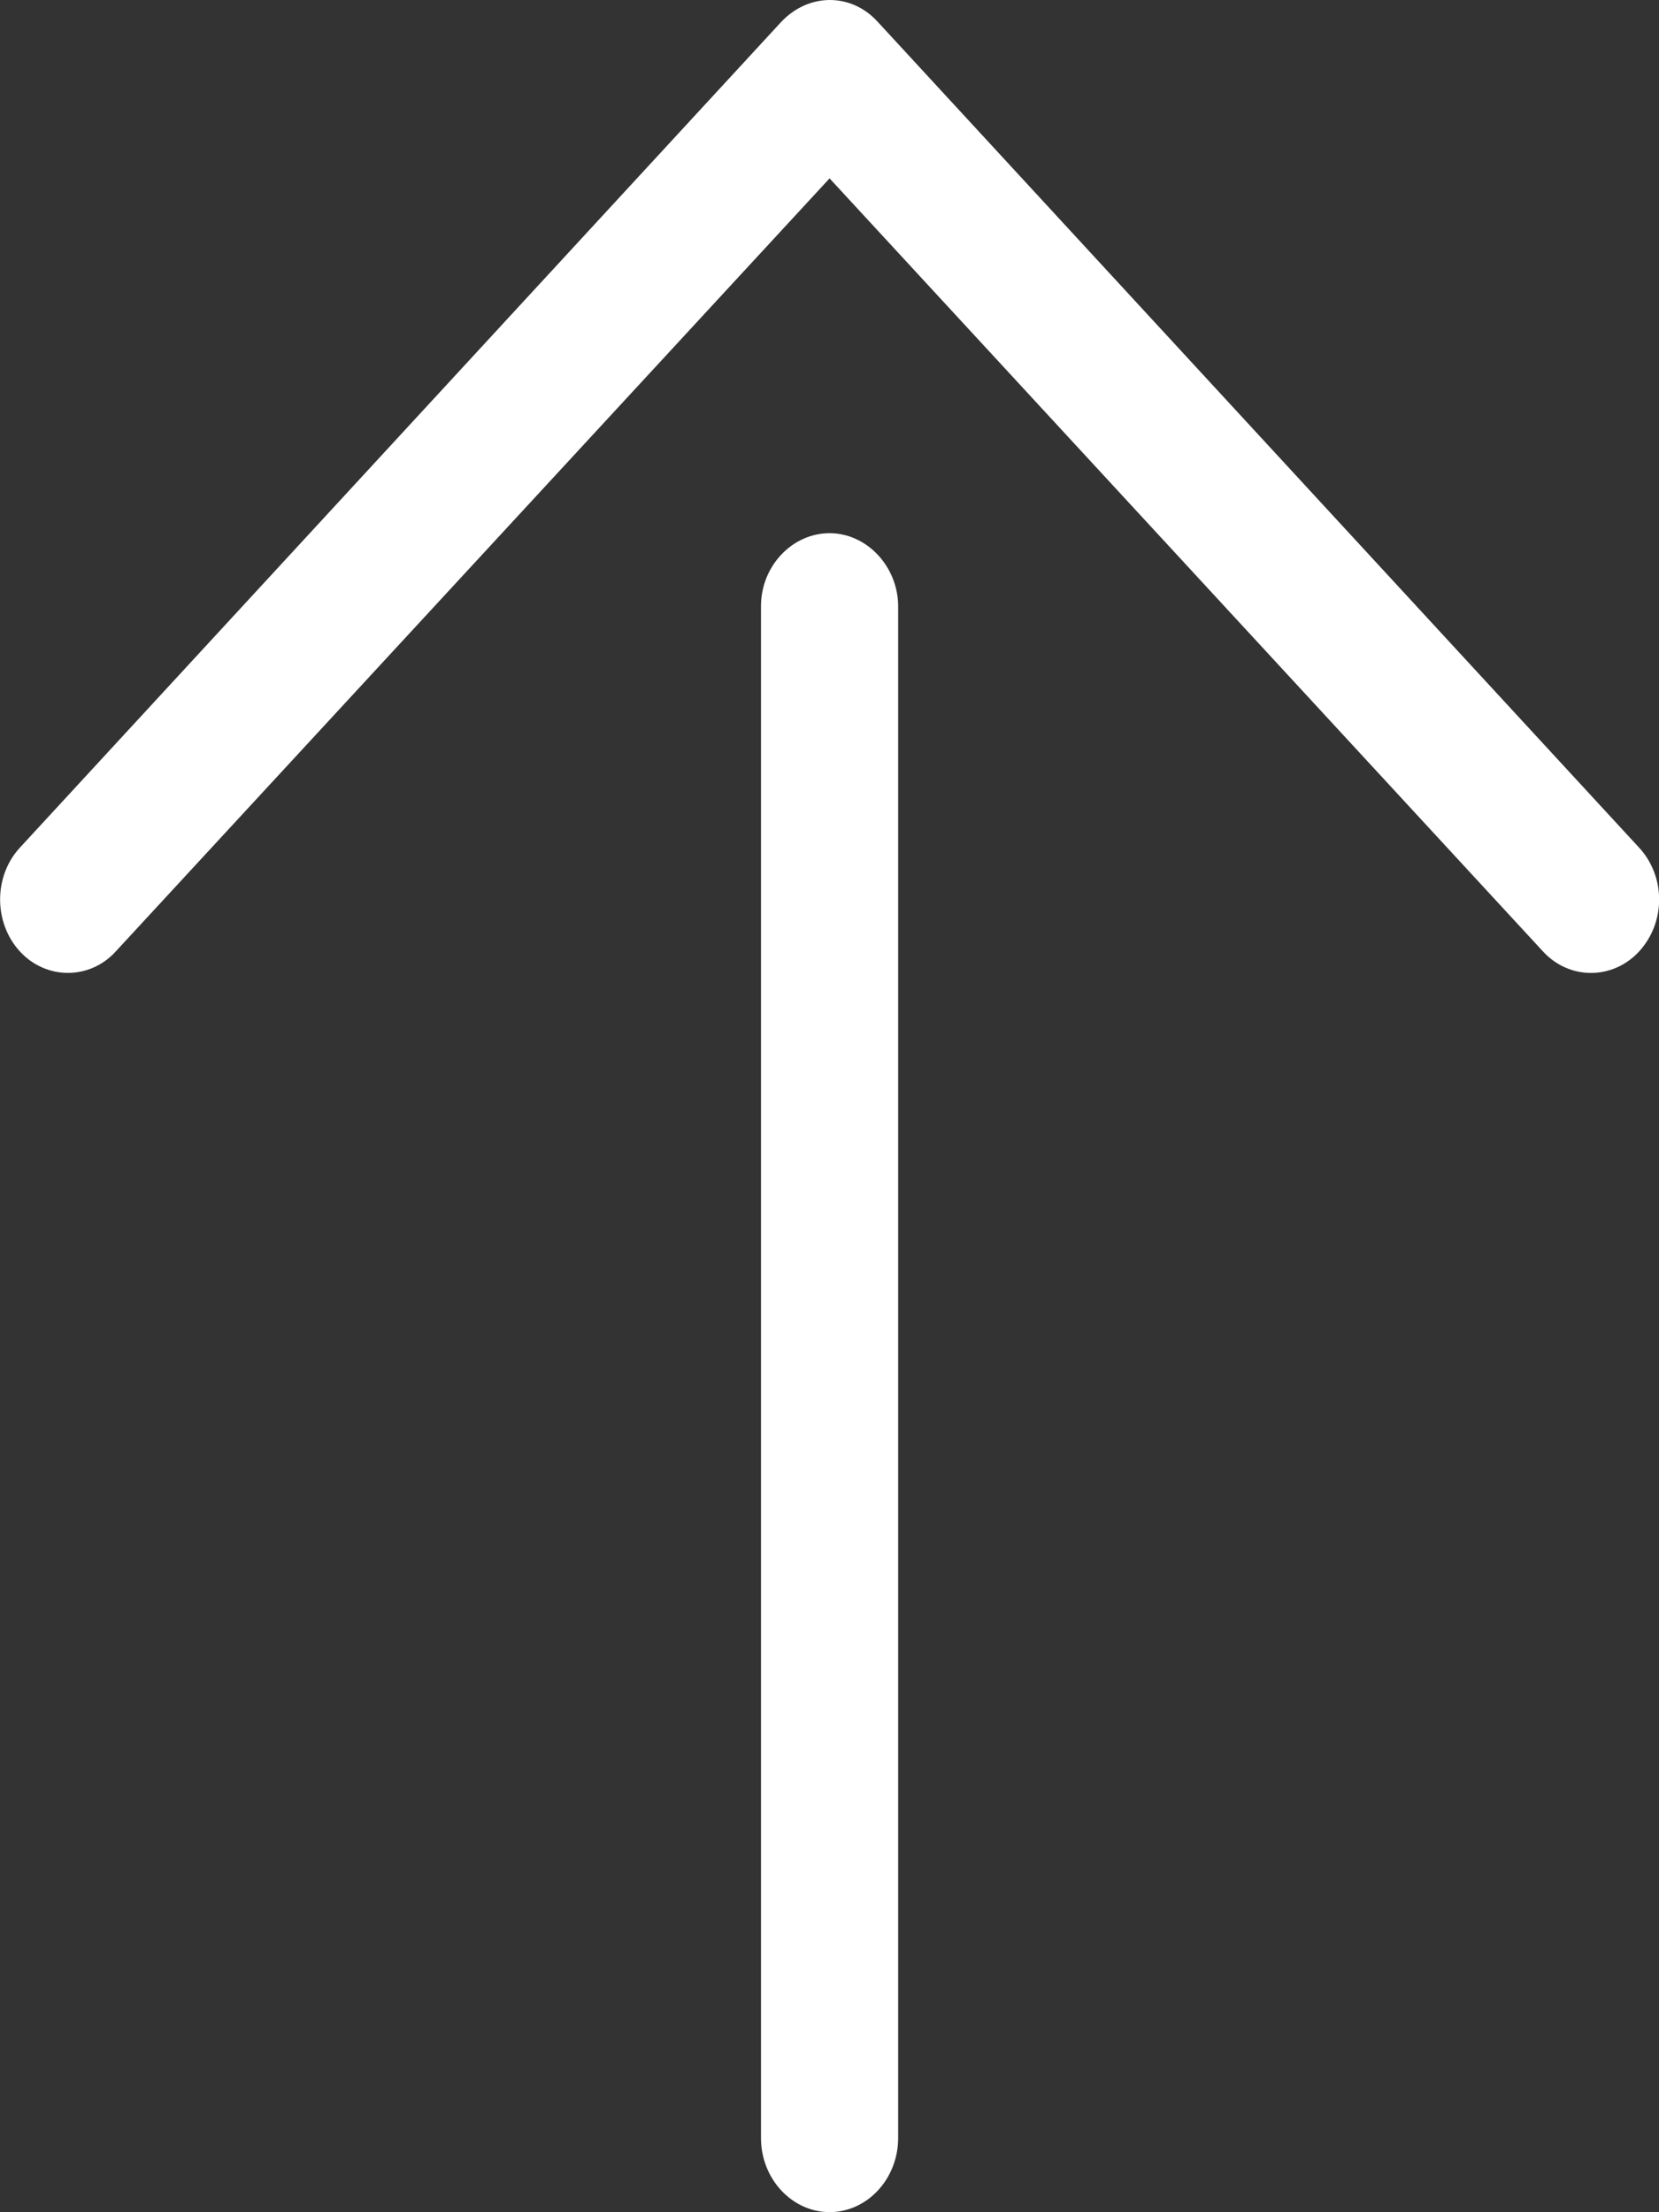
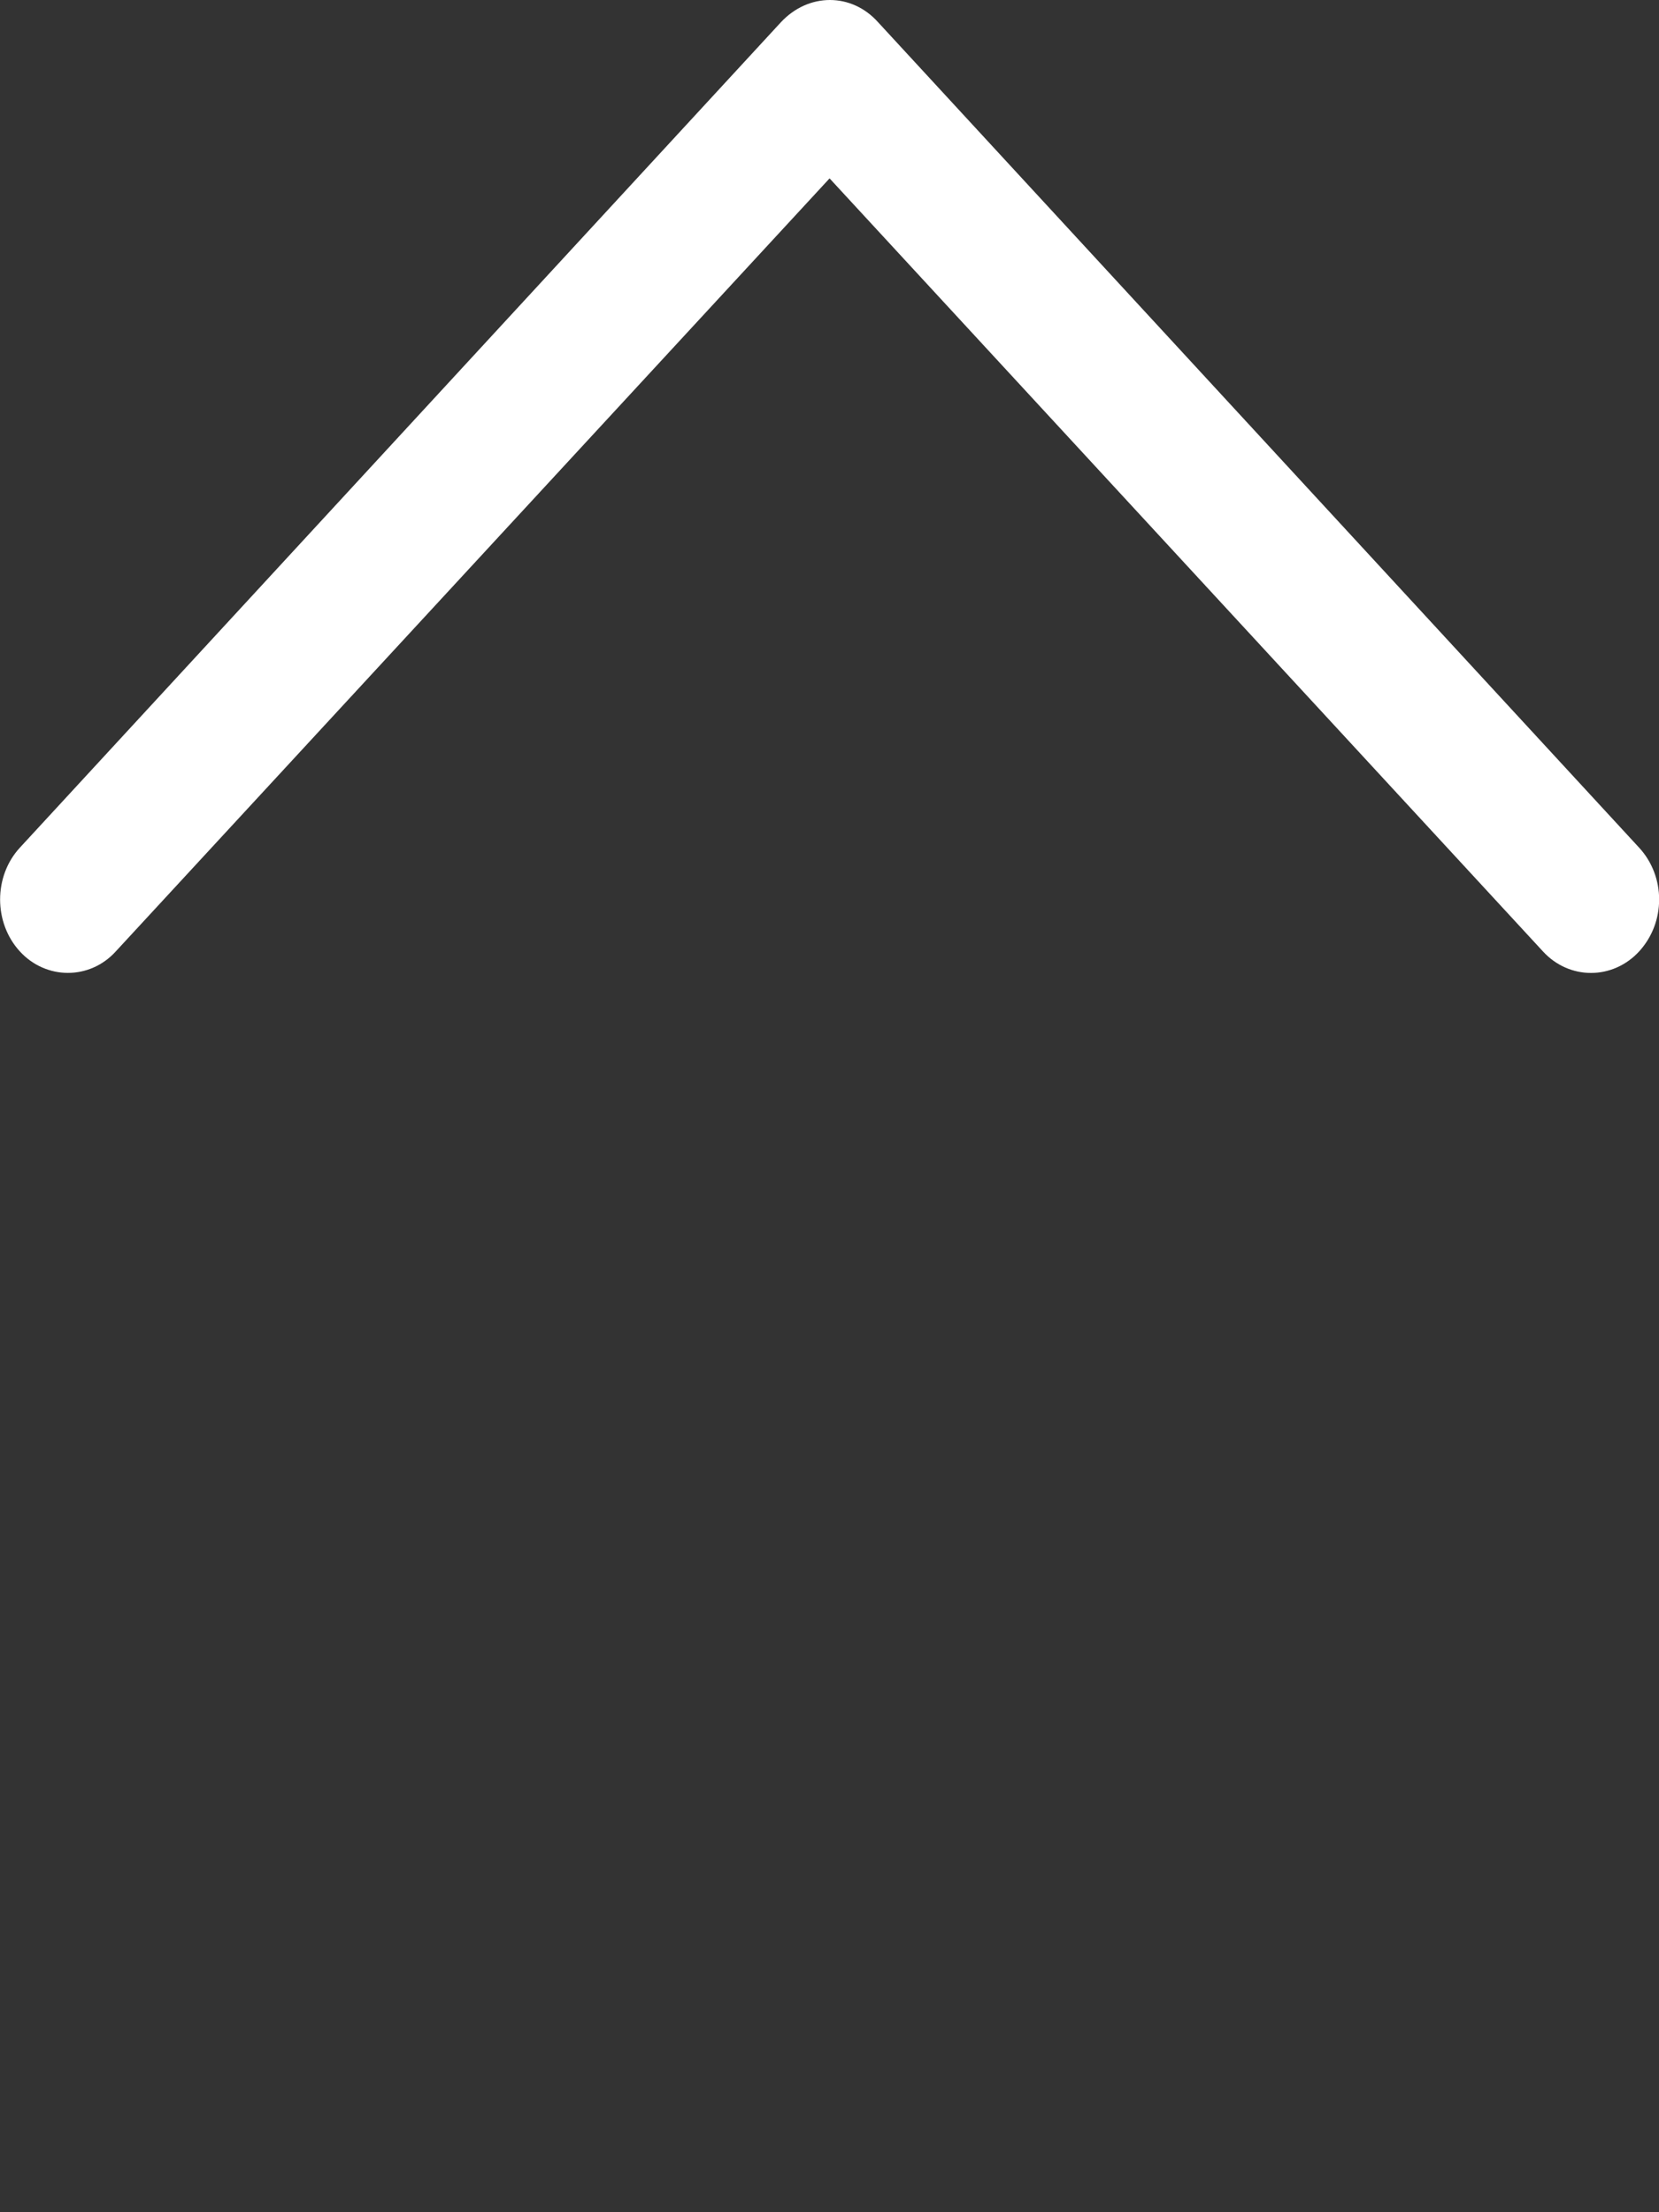
<svg xmlns="http://www.w3.org/2000/svg" version="1.1" id="レイヤー_1" x="0px" y="0px" width="11.999px" height="15.999px" viewBox="39 32.999 11.999 15.999" enable-background="new 39 32.999 11.999 15.999" xml:space="preserve">
  <rect x="39" y="32.999" width="11.999" height="15.999" fill="#333333" stroke="none" />
  <g>
-     <path fill="#FFFFFF" d="M45,36.855c-0.271,0-0.496,0.239-0.496,0.527v11.079c0,0.297,0.226,0.536,0.496,0.536   c0.271,0,0.496-0.239,0.496-0.536V37.384C45.496,37.098,45.271,36.855,45,36.855z" />
    <path fill="#FFFFFF" d="M50.16,39.88c0.19,0.207,0.504,0.207,0.695,0C50.951,39.775,51,39.641,51,39.504   c0-0.136-0.049-0.271-0.145-0.375l-5.503-5.968c-0.192-0.216-0.505-0.216-0.705,0l-5.503,5.968c-0.191,0.207-0.191,0.543,0,0.751   c0.189,0.206,0.505,0.207,0.693,0L45,34.289L50.16,39.88z" />
  </g>
</svg>